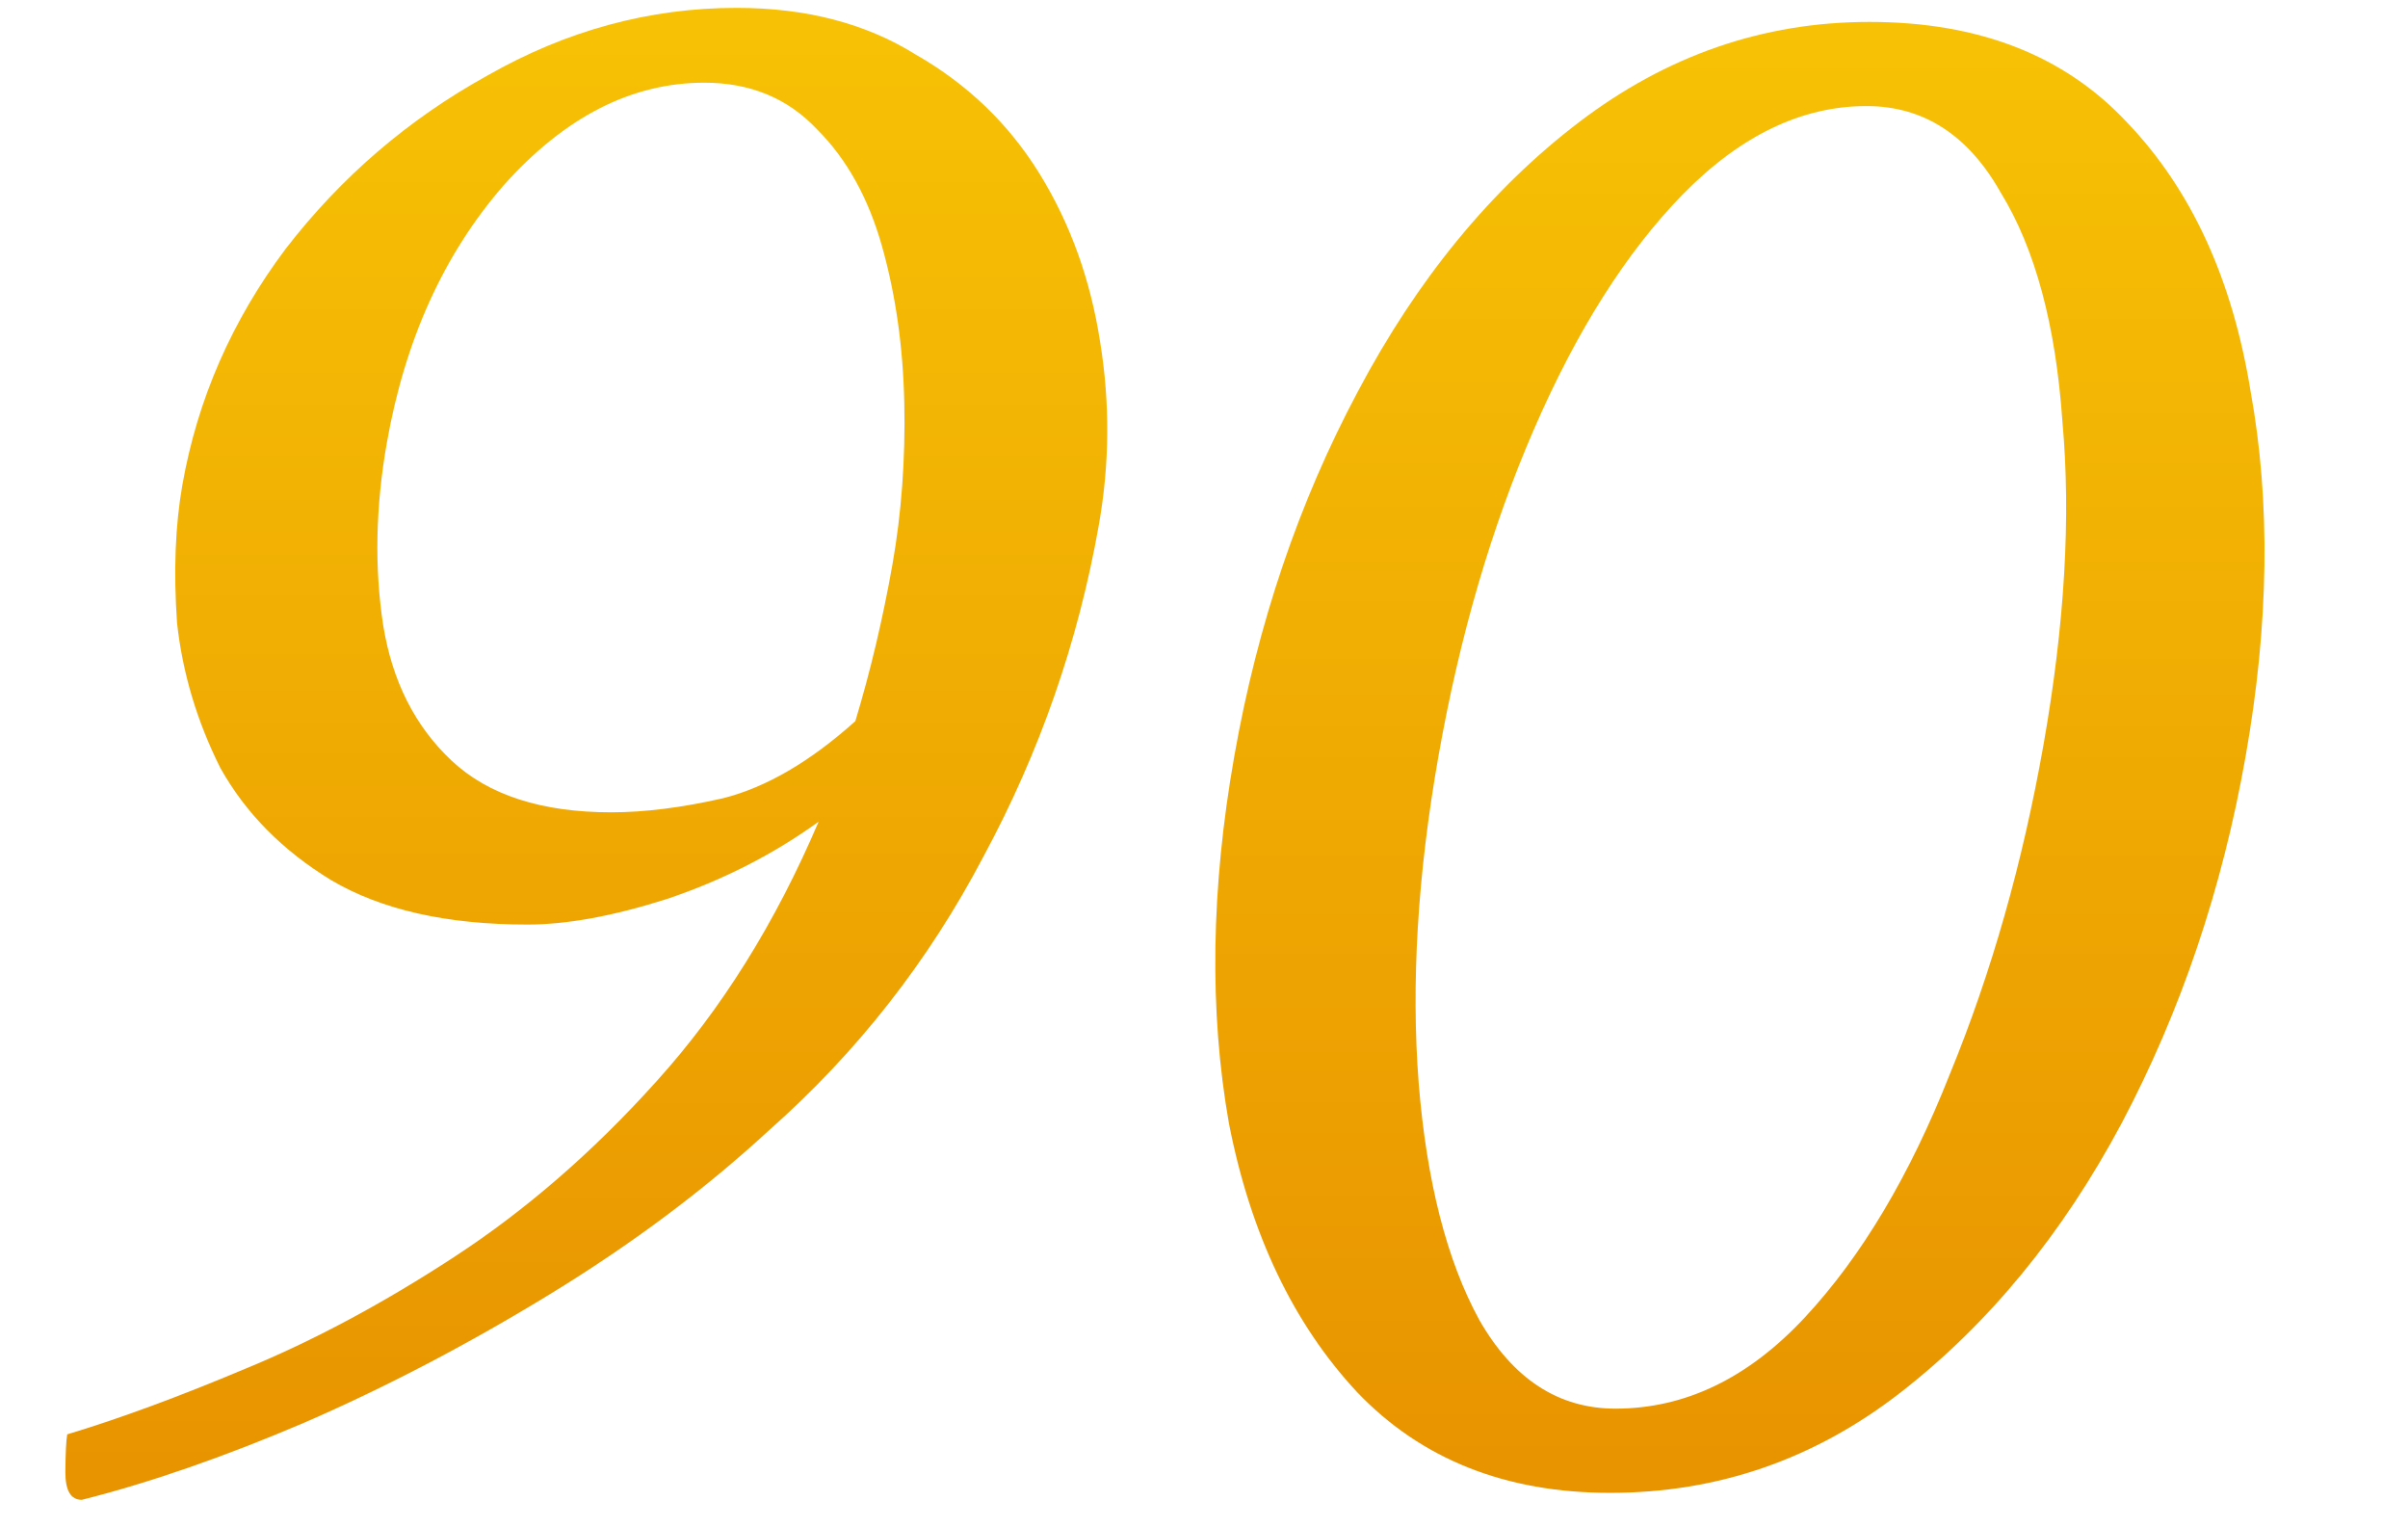
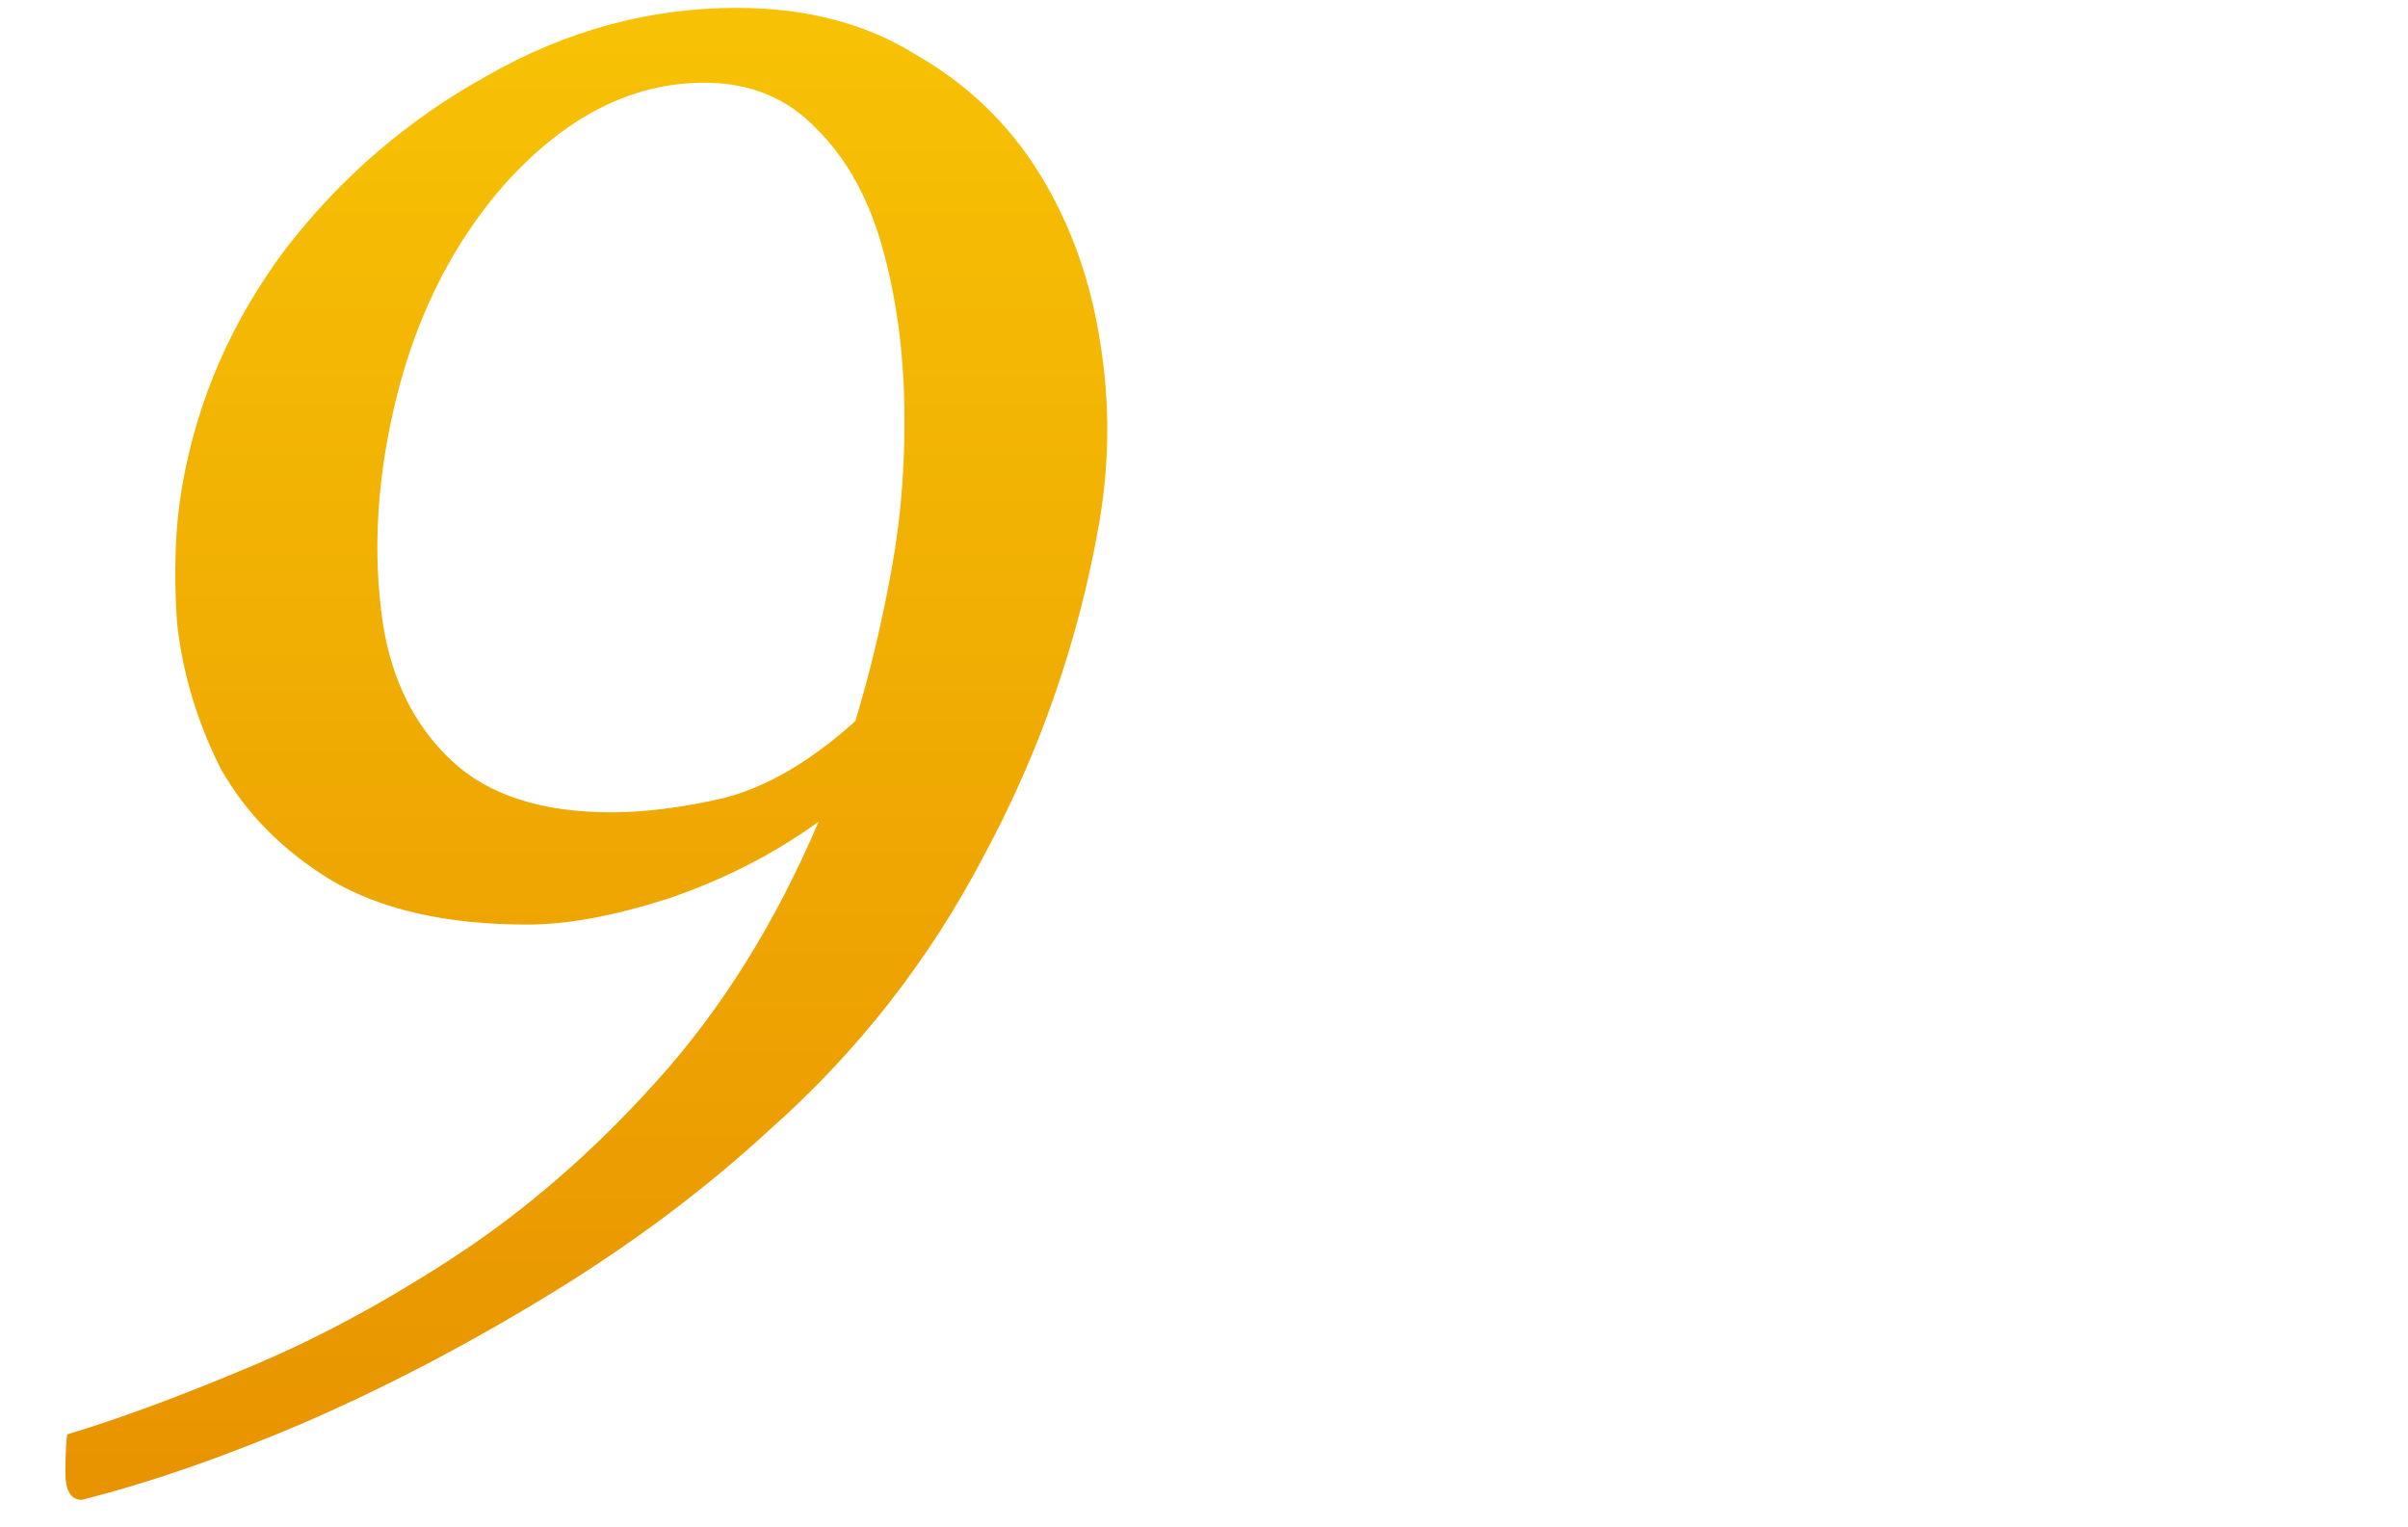
<svg xmlns="http://www.w3.org/2000/svg" width="71" height="45" viewBox="0 0 71 45" fill="none">
-   <path d="M55.12 0.646C58.34 0.646 60.872 1.634 62.717 3.61C64.609 5.586 65.823 8.229 66.359 11.537C66.951 14.8 66.902 18.385 66.213 22.292C65.524 26.198 64.305 29.806 62.555 33.115C60.813 36.378 58.643 39.02 56.047 41.042C53.505 43.019 50.647 44.007 47.474 44.007C44.394 44.007 41.908 43.019 40.017 41.042C38.133 39.02 36.873 36.378 36.235 33.115C35.651 29.806 35.704 26.198 36.393 22.292C37.082 18.385 38.297 14.8 40.039 11.537C41.789 8.229 43.959 5.586 46.547 3.61C49.136 1.634 51.993 0.646 55.12 0.646ZM55.032 3.127C53.119 3.127 51.308 4 49.6 5.747C47.947 7.447 46.492 9.745 45.235 12.64C43.978 15.536 43.037 18.753 42.413 22.292C41.797 25.784 41.603 29.001 41.831 31.943C42.067 34.838 42.661 37.159 43.614 38.905C44.612 40.652 45.952 41.525 47.632 41.525C49.685 41.525 51.546 40.629 53.216 38.836C54.885 37.044 56.31 34.654 57.49 31.667C58.717 28.68 59.638 25.44 60.254 21.947C60.878 18.408 61.064 15.237 60.811 12.434C60.614 9.584 60.007 7.332 58.992 5.678C58.032 3.977 56.712 3.127 55.032 3.127Z" fill="url(#paint0_linear_464_448)" />
  <path d="M1.982 42.283C3.51 41.824 5.257 41.18 7.223 40.353C9.235 39.526 11.296 38.423 13.406 37.044C15.516 35.665 17.5 33.942 19.358 31.874C21.27 29.76 22.863 27.209 24.137 24.222C22.8 25.187 21.313 25.945 19.676 26.497C18.093 27.002 16.719 27.255 15.552 27.255C13.172 27.255 11.242 26.819 9.763 25.945C8.33 25.072 7.241 23.969 6.496 22.636C5.806 21.258 5.381 19.833 5.22 18.362C5.114 16.846 5.167 15.49 5.377 14.295C5.823 11.767 6.839 9.446 8.425 7.332C10.058 5.218 12.037 3.518 14.364 2.231C16.699 0.898 19.15 0.232 21.717 0.232C23.77 0.232 25.533 0.692 27.004 1.611C28.53 2.484 29.747 3.656 30.654 5.126C31.561 6.597 32.156 8.252 32.439 10.09C32.729 11.882 32.717 13.675 32.401 15.467C31.793 18.914 30.657 22.177 28.994 25.256C27.378 28.335 25.271 31.024 22.672 33.322C20.778 35.068 18.628 36.676 16.221 38.147C13.816 39.618 11.399 40.882 8.973 41.938C6.601 42.95 4.414 43.708 2.412 44.213C2.085 44.213 1.924 43.938 1.928 43.386C1.932 42.835 1.95 42.467 1.982 42.283ZM25.22 21.258C25.442 20.522 25.646 19.764 25.831 18.983C26.015 18.201 26.176 17.42 26.314 16.639C26.581 15.122 26.698 13.537 26.663 11.882C26.628 10.228 26.409 8.688 26.007 7.263C25.605 5.839 24.968 4.69 24.095 3.817C23.23 2.897 22.121 2.438 20.768 2.438C18.621 2.438 16.646 3.449 14.843 5.471C13.087 7.493 11.941 10.021 11.406 13.054C11.074 14.938 11.038 16.731 11.298 18.431C11.566 20.086 12.241 21.418 13.323 22.43C14.405 23.441 15.972 23.946 18.026 23.946C19.006 23.946 20.103 23.808 21.318 23.532C22.588 23.211 23.889 22.453 25.22 21.258Z" fill="url(#paint1_linear_464_448)" />
  <defs>
    <linearGradient id="paint0_linear_464_448" x1="47.474" y1="44.007" x2="47.474" y2="0.646" gradientUnits="userSpaceOnUse">
      <stop stop-color="#E89300" />
      <stop offset="1" stop-color="#F7C205" />
    </linearGradient>
    <linearGradient id="paint1_linear_464_448" x1="13.717" y1="44.213" x2="13.717" y2="0.232" gradientUnits="userSpaceOnUse">
      <stop stop-color="#E89300" />
      <stop offset="1" stop-color="#F7C205" />
    </linearGradient>
  </defs>
</svg>